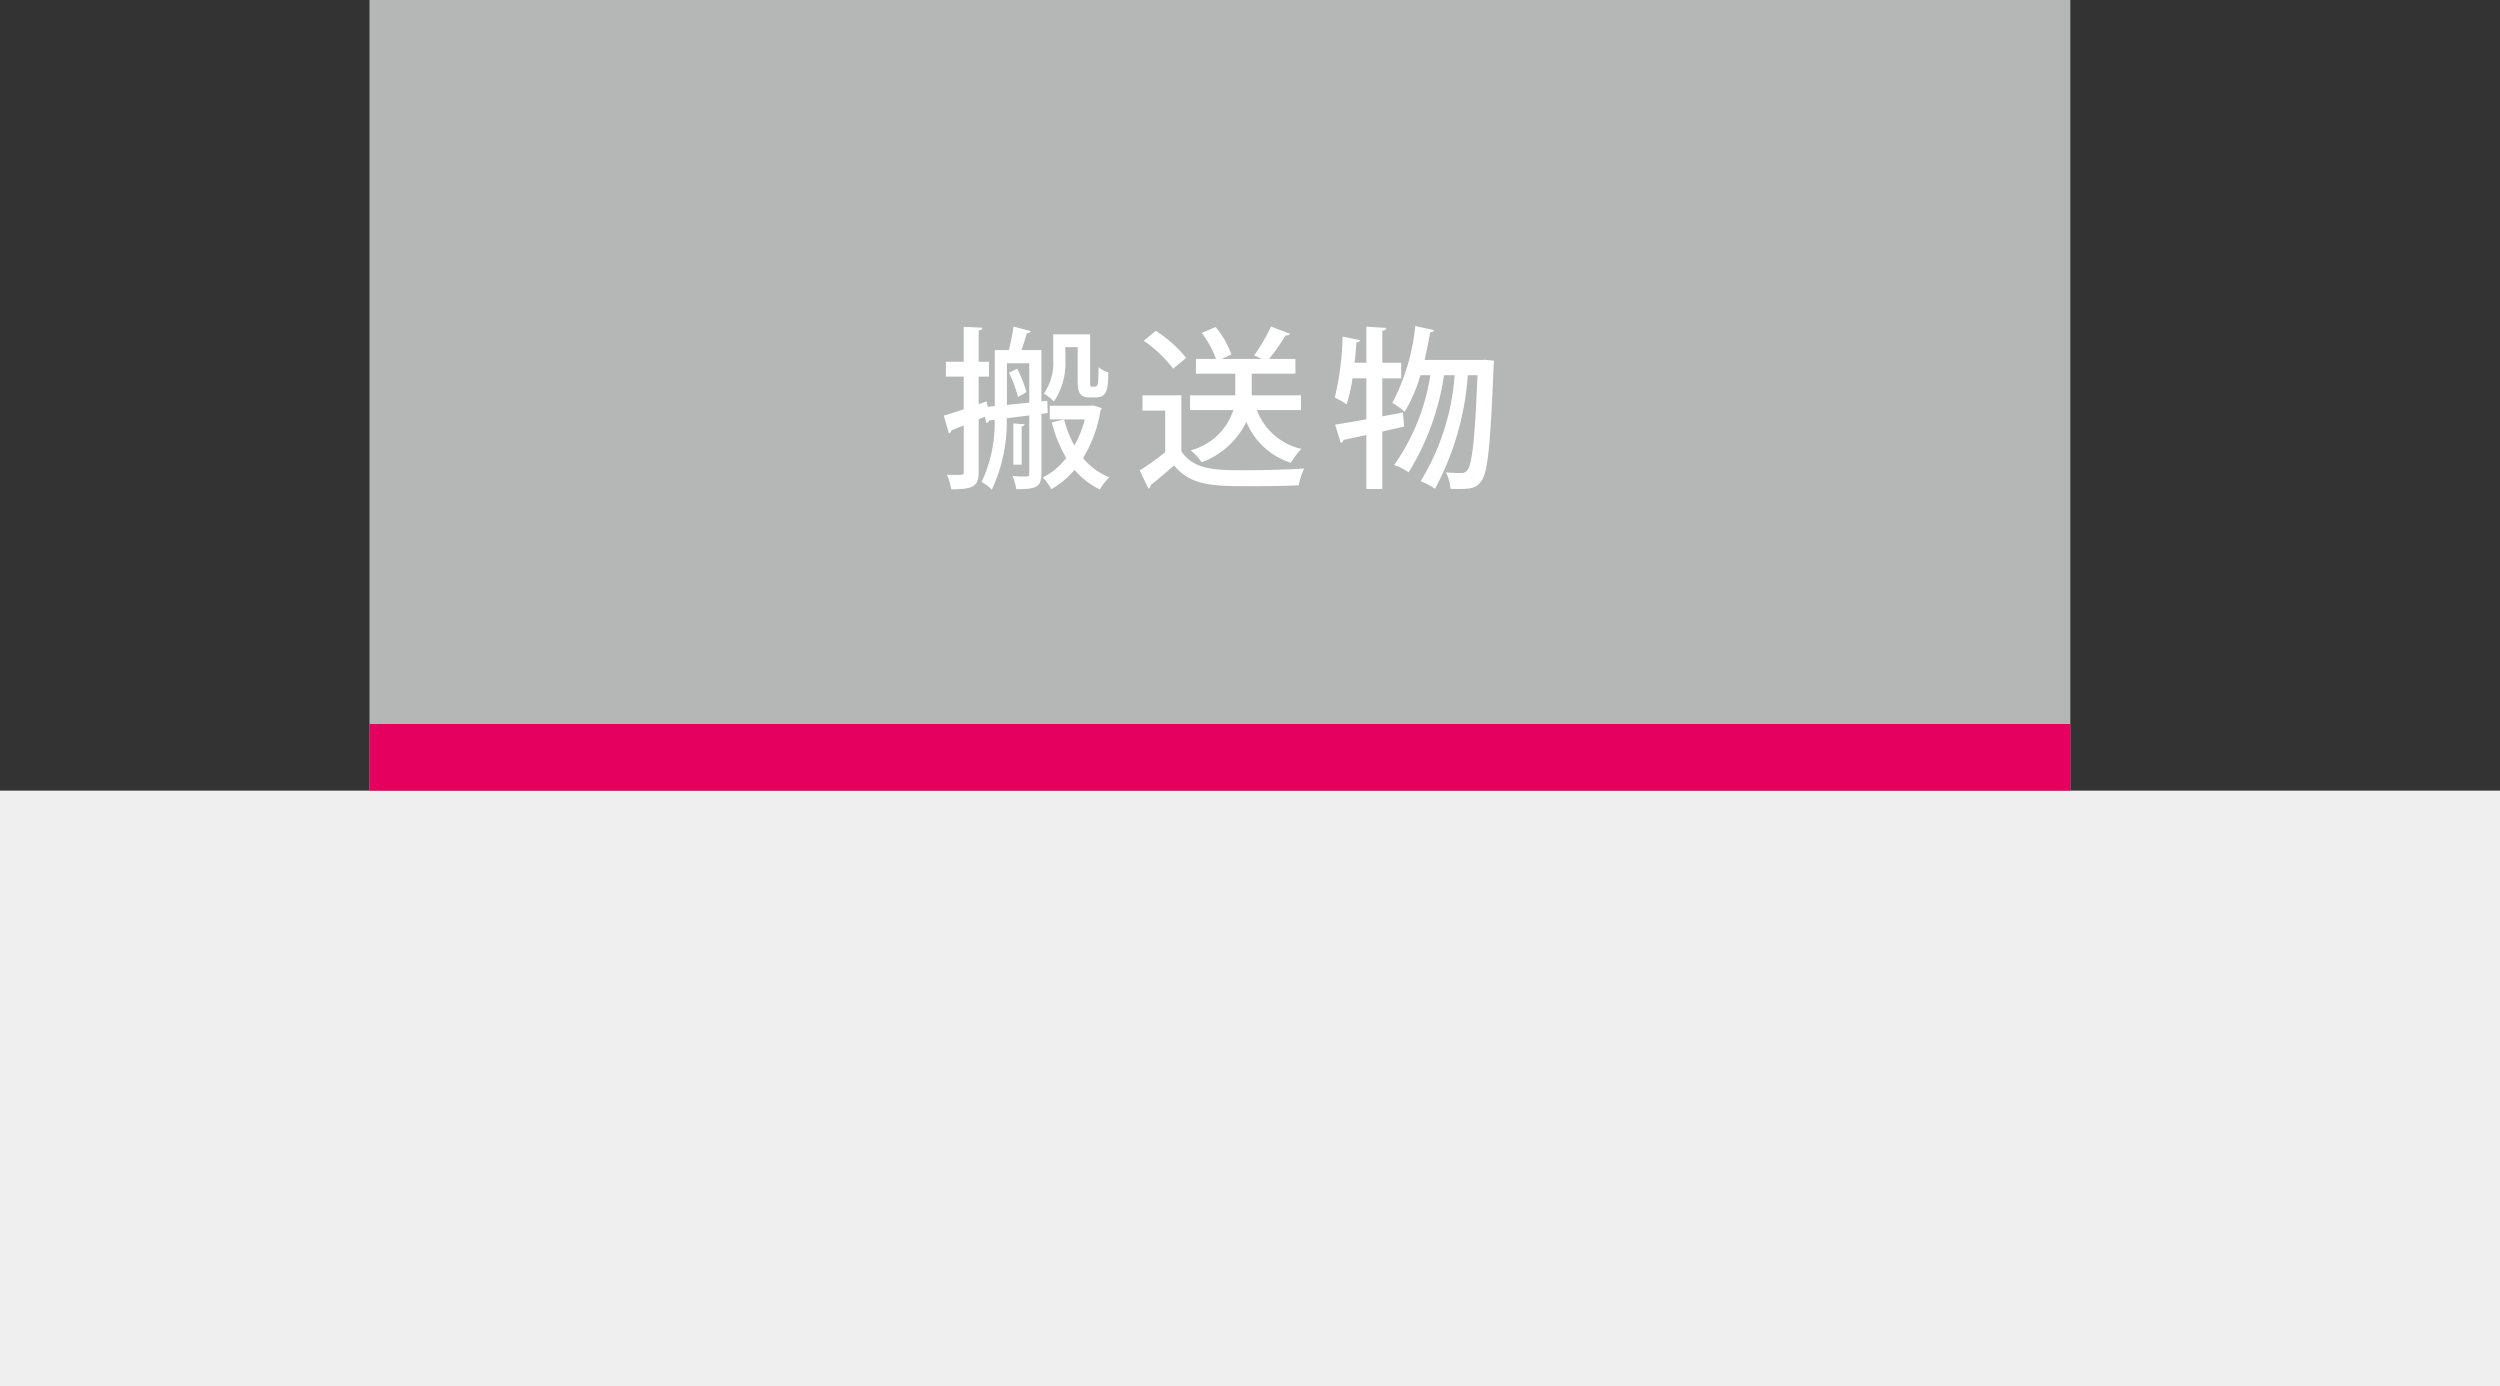
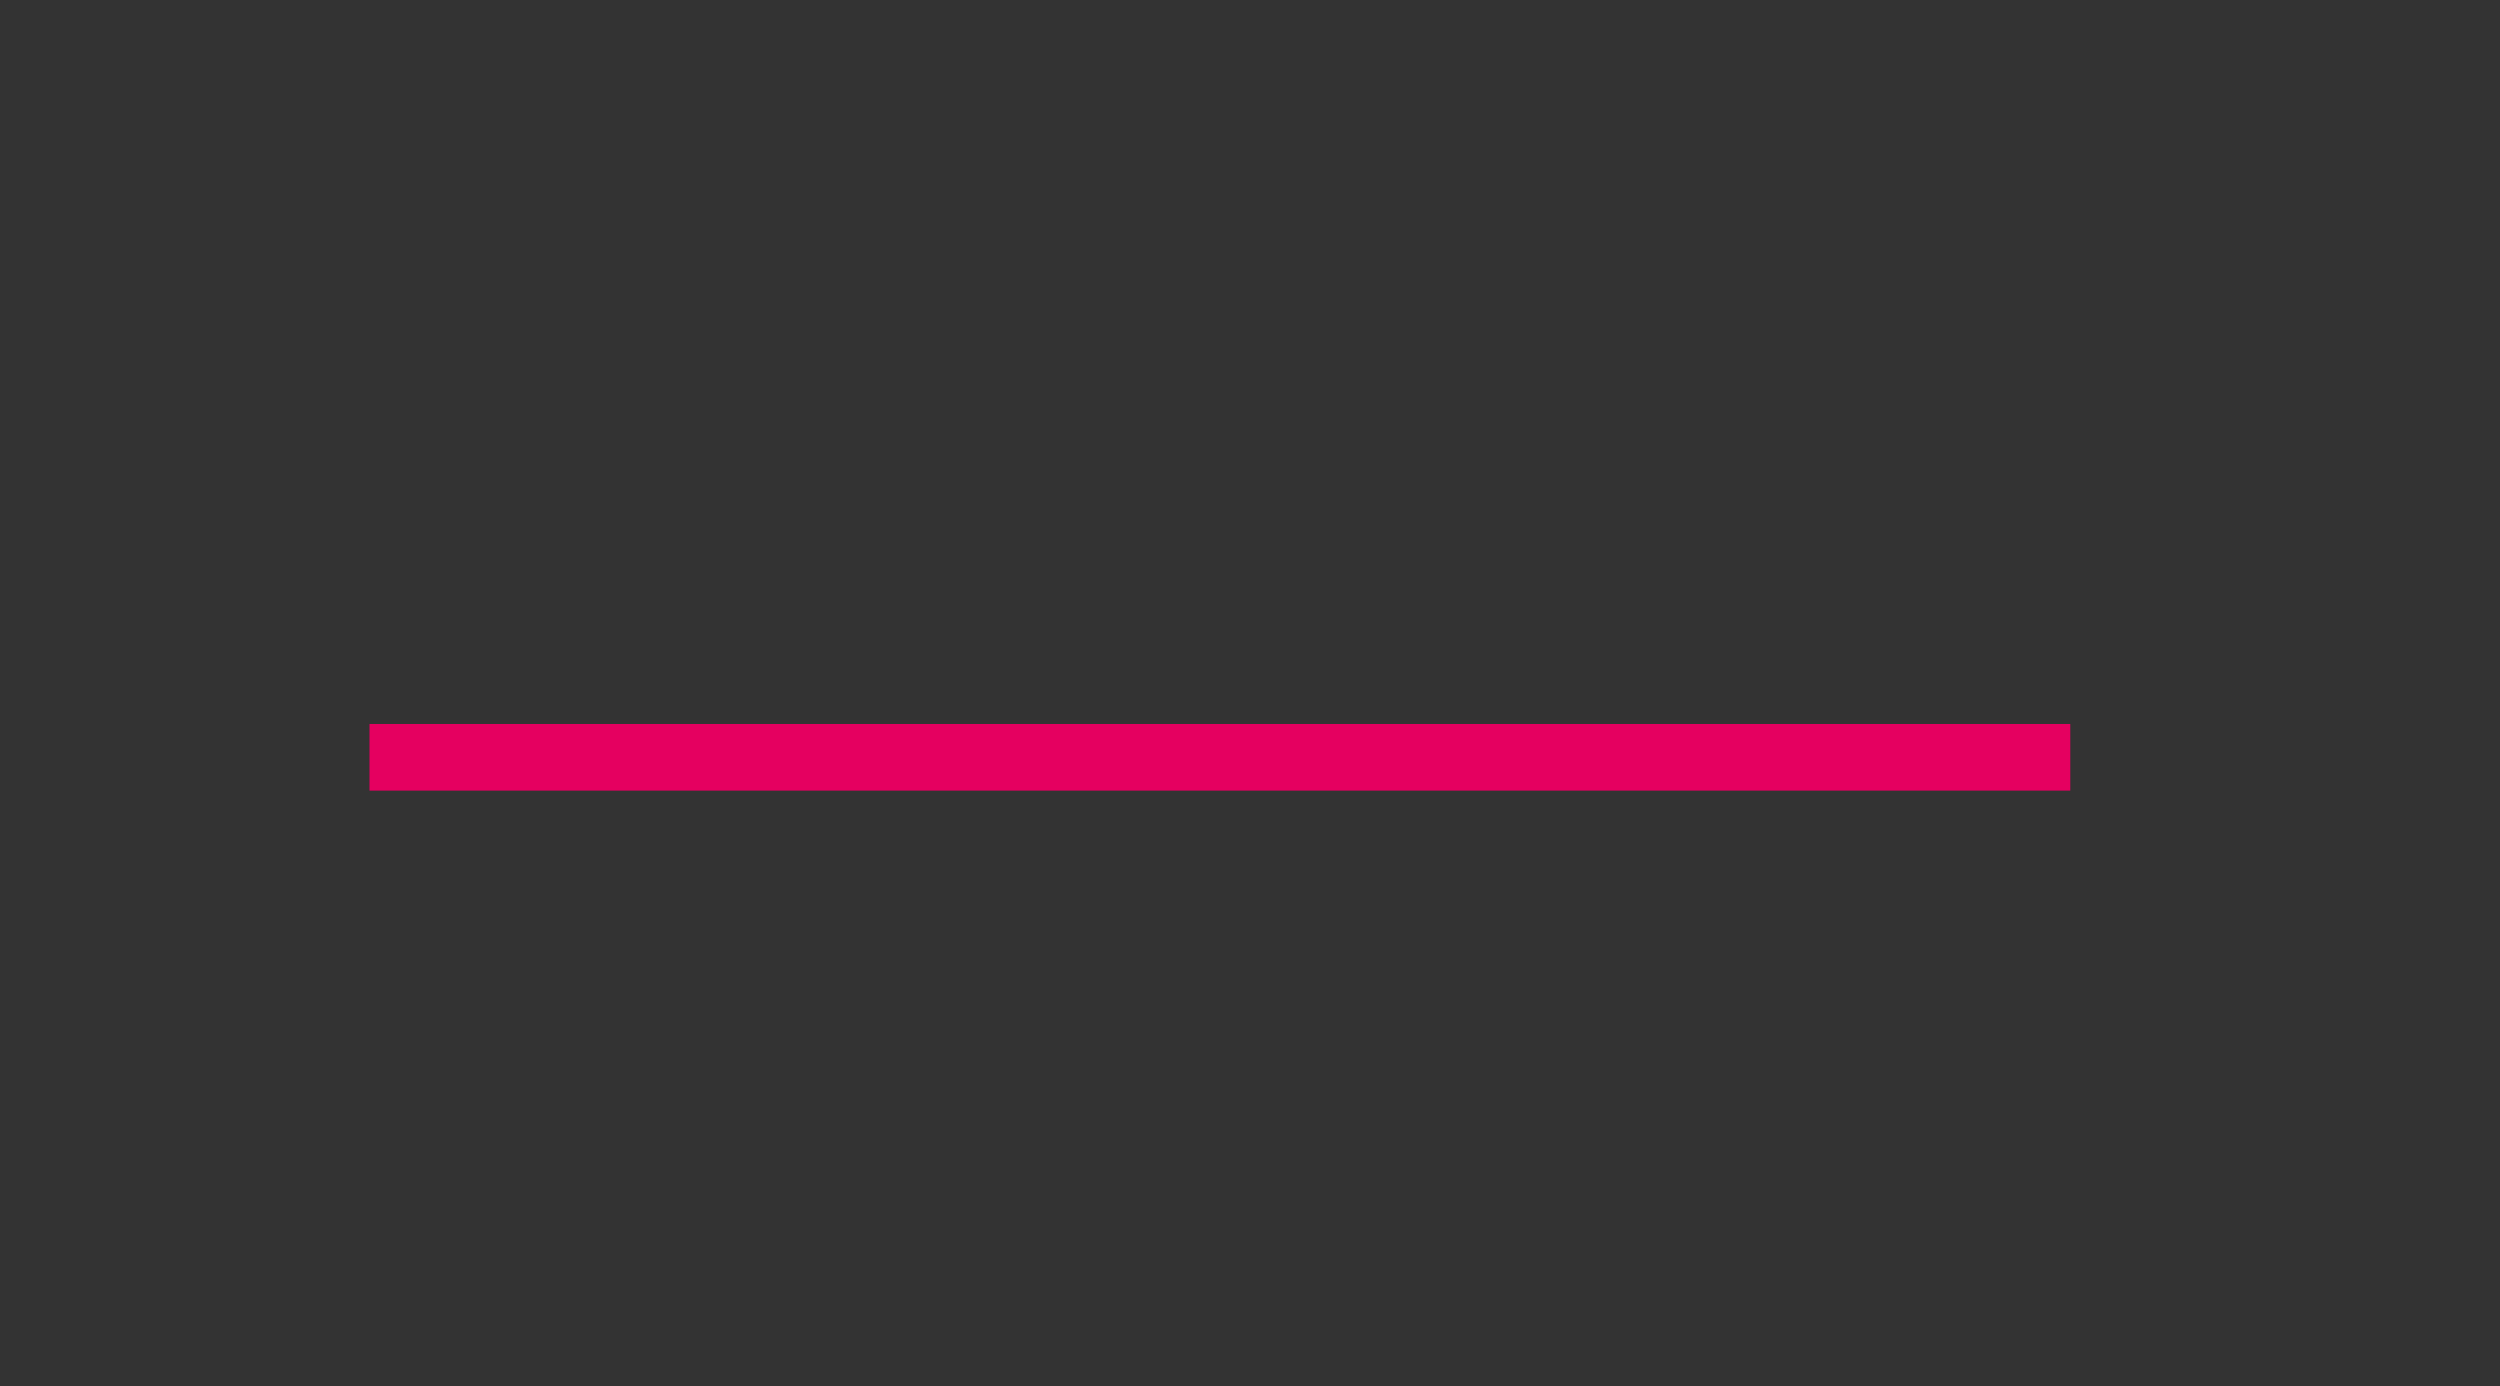
<svg xmlns="http://www.w3.org/2000/svg" viewBox="0 0 109.566 60.754">
  <rect x="0" y="0" width="109.566" height="60.754" fill="#333333" stroke="none" />
  <defs>
    <style>.cls-1{fill:none;}.cls-2{fill:#efefef;}.cls-3{fill:#b5b6b6;}.cls-4{fill:#e50060;}.cls-5{clip-path:url(#clip-path);}.cls-6{fill:#fff;}</style>
    <clipPath id="clip-path" transform="translate(0 -0.001)">
-       <rect class="cls-1" width="109.566" height="60.755" />
-     </clipPath>
+       </clipPath>
  </defs>
  <g id="レイヤー_2" data-name="レイヤー 2">
    <g id="レイヤー_1-2" data-name="レイヤー 1">
-       <rect class="cls-2" y="34.651" width="109.566" height="26.103" />
-       <rect class="cls-3" x="16.194" width="74.541" height="34.65" />
      <rect class="cls-4" x="16.193" y="31.73" width="74.541" height="2.92" />
      <g class="cls-5">
-         <path class="cls-6" d="M45.916,18.103l-.275.037v2.622c0,.615-.265.677-1.101.677a2.328,2.328,0,0,0-.167-.571c.167.008.327.016.448.016.259,0,.289,0,.289-.13v-2.546l-.988.122a6.995,6.995,0,0,1-.654,3.131,1.809,1.809,0,0,0-.448-.335,6.018,6.018,0,0,0,.57-2.727l-.244.03a.127.127,0,0,1-.121.106l-.06-.273-.274.114v2.302c0,.661-.265.767-1.201.767a2.571,2.571,0,0,0-.189-.637c.136,0,.273.007.379.007.32,0,.357,0,.357-.129V18.65l-.539.212a.155.155,0,0,1-.113.129l-.221-.775c.243-.068.547-.167.873-.281v-1.428h-.782v-.654h.782v-1.528l.821.038c-.008.069-.054.107-.167.123v1.367h.455v.654h-.455v1.208l.35-.122.045.235.312-.03v-2.454h.615a9.713,9.713,0,0,0,.206-1.033l.759.205c-.023.053-.084.083-.175.083-.06.213-.144.494-.235.745h.873v2.249l.259-.03Zm-1.787-.358.981-.098v-1.726h-.981Zm.487-.342a5.325,5.325,0,0,0-.395-1.064l.358-.182a6.258,6.258,0,0,1,.41,1.026Zm-.205,1.155.494.038c-.008.046-.038.076-.129.092v1.678h-.365Zm3.503-.79.372.122c-.007.045-.037.068-.053.098a5.805,5.805,0,0,1-.768,2.09,2.907,2.907,0,0,0,1.156.843,2.184,2.184,0,0,0-.418.532,3.438,3.438,0,0,1-1.11-.858,3.711,3.711,0,0,1-1.018.844,2.184,2.184,0,0,0-.372-.51,3.034,3.034,0,0,0,1.026-.859,5.742,5.742,0,0,1-.631-1.557l.539-.13a4.773,4.773,0,0,0,.449,1.147,4.825,4.825,0,0,0,.456-1.147h-1.536v-.6h1.801Zm-1.224-2.553v.509a3.045,3.045,0,0,1-.501,1.877,1.939,1.939,0,0,0-.44-.35,2.383,2.383,0,0,0,.41-1.535v-1.063h1.618v1.991c0,.273,0,.303.091.303.152,0,.168,0,.198-.03.061-.046.068-.16.083-.821a1.27,1.27,0,0,0,.426.228c-.016.684-.031,1.094-.555,1.094h-.289c-.501,0-.501-.38-.501-.806V15.215Z" transform="translate(0 -0.001)" />
-         <path class="cls-6" d="M51.774,17.327v2.447c.531.836,1.572.836,2.765.836.867,0,1.93-.031,2.615-.075a3.45,3.45,0,0,0-.236.736c-.524.023-1.292.038-2.005.038-1.726,0-2.706,0-3.458-.911-.357.318-.73.63-1.034.873a.127.127,0,0,1-.091.144l-.38-.797a12.885,12.885,0,0,0,1.117-.798v-1.824h-.995v-.669Zm-1.117-2.827a5.725,5.725,0,0,1,1.33,1.186l-.571.472a5.702,5.702,0,0,0-1.291-1.224Zm6.36,3.473h-1.931a2.714,2.714,0,0,0,1.953,1.702,2.706,2.706,0,0,0-.462.609,3.136,3.136,0,0,1-1.954-1.794,3.535,3.535,0,0,1-1.96,1.77,2.374,2.374,0,0,0-.479-.523,2.678,2.678,0,0,0,1.869-1.764h-1.899v-.646h1.983v-.95h-1.724v-.645h.88a4.471,4.471,0,0,0-.623-1.14l.608-.259a4.04,4.04,0,0,1,.691,1.208l-.432.191h1.77l-.342-.153a8.045,8.045,0,0,0,.737-1.268l.836.319c-.03.053-.098.075-.198.075a8.901,8.901,0,0,1-.721,1.027h1.155v.645h-1.915v.95h2.158Z" transform="translate(0 -0.001)" />
        <path class="cls-6" d="M61.485,18.08l.054.615c-.319.076-.646.144-.958.221V21.431h-.698v-2.363c-.381.083-.723.151-1.004.213a.156.156,0,0,1-.121.129l-.244-.798c.373-.061.851-.137,1.369-.236v-1.794h-.608a6.991,6.991,0,0,1-.259,1.14,4.171,4.171,0,0,0-.517-.296,12.648,12.648,0,0,0,.343-2.675l.774.16c-.014.053-.068.091-.167.091-.023.289-.046.593-.084.897h.518v-1.581l.873.054c-.008.068-.053.106-.175.121v1.406h.829v.683h-.829v1.665Zm3.603-2.31.387.038c0,.061-.008.151-.015.235-.138,3.473-.259,4.673-.532,5.031-.213.297-.418.357-.973.357-.121,0-.258,0-.388-.008a1.868,1.868,0,0,0-.197-.721,6.386,6.386,0,0,0,.677.03.281.281,0,0,0,.266-.137c.197-.243.326-1.276.44-4.149h-.425a12.312,12.312,0,0,1-1.437,4.977,3.309,3.309,0,0,0-.63-.334,10.193,10.193,0,0,0,1.489-4.643h-.463a11.236,11.236,0,0,1-1.551,4.256,2.626,2.626,0,0,0-.638-.32,9.235,9.235,0,0,0,1.588-3.936h-.433a6.695,6.695,0,0,1-.691,1.603,4.321,4.321,0,0,0-.54-.395,9.145,9.145,0,0,0,1.003-3.366l.829.182c-.016.054-.077.092-.175.092-.069.402-.153.82-.243,1.215h2.492Z" transform="translate(0 -0.001)" />
      </g>
    </g>
  </g>
</svg>